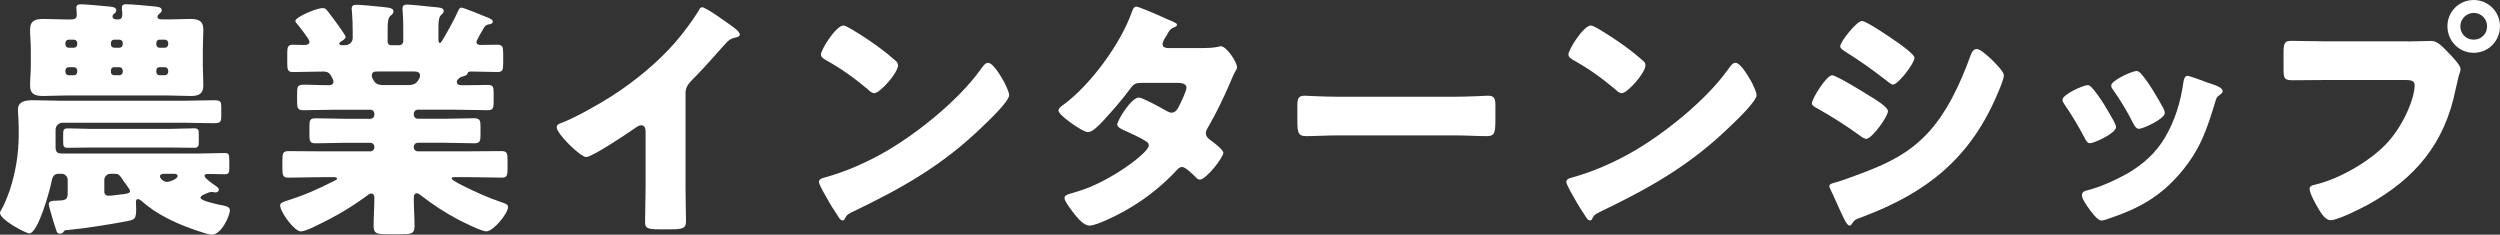
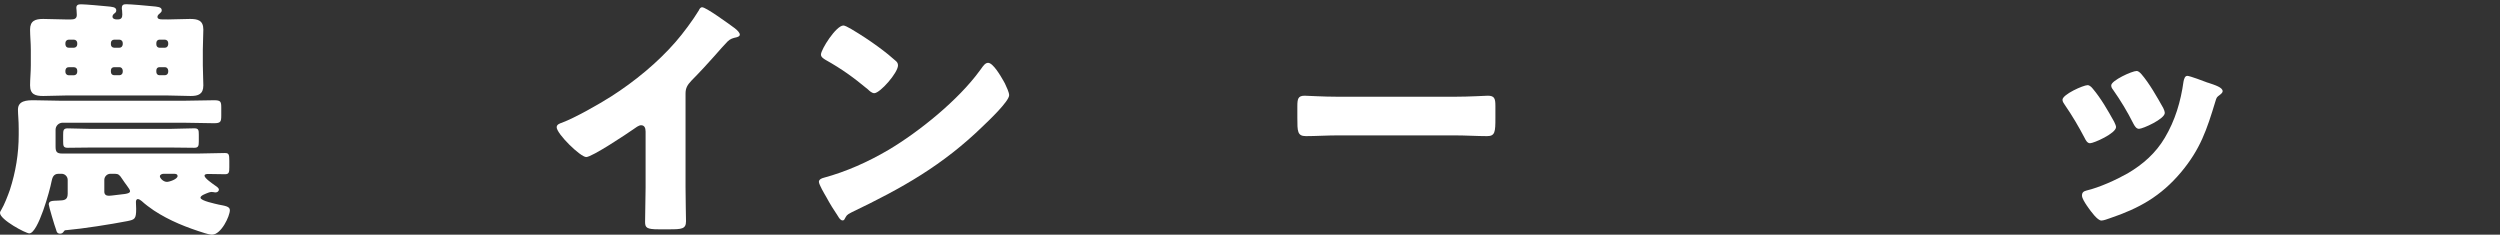
<svg xmlns="http://www.w3.org/2000/svg" id="_レイヤー_1" data-name="レイヤー 1" viewBox="0 0 633.41 59.45">
  <rect x="0" y="0" width="633.41" height="59.45" fill="#333333" stroke="none" />
  <defs>
    <style>
      .cls-1 {
        fill: #fff;
        stroke-width: 0px;
      }
    </style>
  </defs>
  <path class="cls-1" d="M50.81,50.11c0,.77,3.84,1.54,4.61,1.73,1.6.32,2.82.45,2.82,1.41,0,1.47-2.18,6.21-4.54,6.21-.58,0-1.28-.26-1.79-.38-4.54-1.41-8.96-3.14-12.93-5.76-1.02-.7-2.18-1.54-3.07-2.37-.26-.19-.64-.51-.96-.51-.45,0-.51.45-.51.77,0,.19.06,1.02.06,1.73,0,2.56-.38,2.69-2.18,3.07-4.29.83-11.2,1.92-15.49,2.3-.45,0-.45.06-.7.38-.19.32-.51.51-.9.51-.7,0-.9-.45-1.02-1.02-.32-.77-1.86-5.95-1.86-6.4,0-.96,1.02-.9,2.43-.96s2.37-.06,2.37-1.73v-3.52c0-.83-.7-1.54-1.54-1.54h-.77c-1.41,0-1.6,1.15-1.79,1.98-.38,2.11-3.39,13.12-5.63,13.12-.9,0-7.42-3.46-7.42-5.18,0-.26.19-.58.32-.77.77-1.28,1.66-3.58,2.18-5.06,1.47-4.54,2.24-9.15,2.24-13.95v-1.54c0-2.18-.19-3.58-.19-4.86,0-2.3,2.3-2.37,4.03-2.37,2.37,0,4.74.13,7.1.13h30.59c2.69,0,5.38-.13,8-.13,1.66,0,1.79.38,1.79,1.86v1.98c0,1.6-.13,1.98-1.86,1.98-2.62,0-5.25-.13-7.94-.13H15.87c-.96,0-1.79.77-1.79,1.79v4.29c0,1.28.32,1.73,1.66,1.73h34.49c2.24,0,4.48-.13,6.72-.13,1.02,0,1.15.32,1.15,1.98v1.6c0,1.28-.06,1.79-1.09,1.79-1.41,0-2.75-.06-4.1-.06h-.19c-.45,0-.9.06-.9.45,0,.64,2.11,2.05,2.62,2.43.38.26,1.02.64,1.02,1.09,0,.38-.38.7-.83.7-.13,0-.26,0-.45-.06-.19,0-.45-.06-.64-.06-.26,0-.51.13-.77.19-.64.26-1.98.7-1.98,1.28ZM42.43,4.93c1.92,0,3.78-.13,5.7-.13s3.39.32,3.39,2.69c0,1.6-.13,3.33-.13,5.12v3.9c0,1.79.13,3.52.13,5.12,0,2.24-1.28,2.69-3.2,2.69s-3.97-.13-5.89-.13h-25.66c-1.92,0-3.84.13-5.82.13s-3.33-.38-3.33-2.69c0-1.6.19-3.33.19-5.12v-3.9c0-1.79-.19-3.52-.19-5.12,0-2.24,1.34-2.69,3.33-2.69s3.9.13,5.82.13h1.09c.9,0,1.6-.13,1.6-1.15,0-.32-.06-.83-.06-1.15,0-.19-.06-.45-.06-.64,0-.77.51-.9,1.22-.9,1.02,0,5.31.38,6.53.51s2.37.13,2.37,1.02c0,.38-.19.58-.45.77-.26.19-.51.45-.51.83,0,.51.58.7,1.02.7h.32c.83,0,1.15-.38,1.15-1.22,0-.32-.06-.77-.06-1.09-.06-.19-.06-.38-.06-.58,0-.83.45-.96,1.15-.96,1.09,0,5.38.38,6.59.51s2.37.13,2.37,1.02c0,.38-.19.51-.45.77-.26.19-.64.51-.64.9,0,.58.7.64,1.15.64h1.41ZM43.52,32.64c1.92,0,3.78-.13,5.7-.13,1.09,0,1.15.45,1.15,1.6v1.73c0,1.15-.13,1.6-1.15,1.6-1.92,0-3.78-.06-5.7-.06h-20.67c-1.92,0-3.78.06-5.7.06-1.09,0-1.15-.45-1.15-1.66v-1.6c0-1.15.06-1.66,1.15-1.66,1.86,0,3.78.13,5.7.13h20.67ZM16.57,11.26c.06.51.32.83.83.83h1.34c.45,0,.83-.38.83-.83v-.38c0-.45-.38-.83-.83-.83h-1.34c-.45,0-.83.38-.83.83v.38ZM16.57,18.24c0,.45.38.83.83.83h1.34c.45,0,.83-.38.83-.83v-.38c0-.51-.38-.83-.83-.83h-1.34c-.51,0-.77.32-.83.83v.38ZM27.97,44.03c-.83,0-1.54.7-1.54,1.54v3.01c0,.7.45,1.02,1.15,1.02.64,0,3.14-.38,4.03-.45.38-.06,1.34-.19,1.34-.7,0-.32-.32-.77-.83-1.47-.32-.45-.77-1.02-1.22-1.73-.58-.9-.9-1.22-1.79-1.22h-1.15ZM31.1,10.88c0-.45-.38-.83-.83-.83h-1.34c-.51,0-.83.38-.83.83v.38c0,.45.32.83.83.83h1.34c.45,0,.77-.32.83-.83v-.38ZM31.1,17.85c-.06-.51-.38-.83-.83-.83h-1.34c-.51,0-.83.32-.83.83v.38c0,.45.32.83.83.83h1.34c.45,0,.83-.38.83-.83v-.38ZM42.62,10.88c0-.45-.38-.83-.83-.83h-1.41c-.45,0-.77.38-.77.83v.38c0,.45.32.83.77.83h1.41c.45,0,.77-.32.83-.83v-.38ZM42.62,17.85c-.06-.51-.38-.83-.83-.83h-1.41c-.45,0-.77.32-.77.83v.38c0,.45.32.83.77.83h1.41c.45,0,.83-.38.83-.83v-.38ZM41.47,44.03c-.38,0-.96.19-.96.64s.83,1.41,1.79,1.41c.64,0,2.69-.7,2.69-1.47,0-.51-.51-.58-.9-.58h-2.62Z" />
-   <path class="cls-1" d="M116.86,1.92c.58,0,5.57,2.05,6.46,2.43.51.19,1.54.58,1.54,1.09,0,.58-.64.7-.9.7-.58.13-.96.26-1.28.77-.32.51-1.98,3.39-1.98,3.71,0,.51.45.77.96.77,1.41,0,2.88-.06,4.29-.06s1.54.58,1.54,2.24v2.5c0,1.6-.13,2.18-1.47,2.18-2.24,0-4.54-.13-6.78-.13-.77,0-.77.45-.83.64-.13.32-.7.45-1.02.58-.64.13-1.02.32-1.47.9-.13.19-.19.38-.19.51,0,.45.38.83.96.83h2.3c1.54,0,3.07-.06,4.67-.06,1.28,0,1.41.58,1.41,1.92v2.37c0,1.47-.13,2.11-1.47,2.11-2.82,0-5.63-.13-8.45-.13h-9.28c-.58,0-1.02.45-1.02,1.02v.26c0,.58.45,1.02,1.02,1.02h6.72c2.5,0,4.99-.13,7.49-.13,1.54,0,1.66.58,1.66,2.11v2.18c0,1.41-.13,2.05-1.54,2.05-2.56,0-5.06-.13-7.62-.13h-6.72c-.58,0-1.02.45-1.02,1.02v.13c0,.58.45,1.02,1.02,1.02h12.29c3.01,0,5.95-.06,8.9-.06,1.41,0,1.54.58,1.54,2.24v2.05c0,2.05-.19,2.43-1.54,2.43-2.94,0-5.95-.13-8.9-.13h-2.75c-.58,0-.96,0-.96.38,0,.26,1.28,1.02,2.56,1.66,3.26,1.66,6.59,3.14,10.11,4.35.96.32,1.6.51,1.6,1.22,0,1.6-3.71,6.14-5.5,6.14-1.22,0-5.76-2.3-7.04-2.94-3.39-1.79-6.4-3.78-9.41-6.08-.32-.26-.77-.64-1.15-.64-.7,0-.77.7-.77,1.28,0,2.37.19,4.67.19,7.04,0,1.86-.7,2.05-3.07,2.05h-4.1c-2.37,0-3.2-.19-3.2-1.98,0-2.43.19-4.86.19-7.36,0-.45-.26-.96-.77-.96-.38,0-.9.38-1.15.58-4.1,3.01-7.94,5.25-12.48,7.42-1.02.51-3.2,1.6-4.22,1.6-1.66,0-5.25-4.93-5.25-6.59,0-.7.83-.9,2.37-1.41,4.54-1.47,7.49-2.88,11.71-4.99.26-.13.32-.26.32-.38,0-.38-.45-.38-.96-.38h-2.43c-2.94,0-5.95.13-8.9.13-1.41,0-1.54-.51-1.54-2.56v-1.92c0-1.66.13-2.24,1.54-2.24,2.94,0,5.89.06,8.9.06h11.84c.58,0,1.02-.45,1.02-1.02v-.13c0-.58-.45-1.02-1.02-1.02h-6.34c-2.5,0-4.99.13-7.55.13-1.41,0-1.54-.58-1.54-2.05v-2.24c0-1.54.13-2.05,1.6-2.05,2.5,0,4.99.13,7.49.13h6.34c.58,0,1.02-.45,1.02-1.02v-.26c0-.58-.45-1.02-1.02-1.02h-8.64c-2.82,0-5.63.13-8.45.13-1.34,0-1.47-.7-1.47-2.18v-1.79c0-2.18,0-2.5,2.18-2.5,1.22,0,3.07.13,5.95.13.58,0,1.09-.26,1.09-.9,0-.26-.19-.7-.38-1.09-.58-1.09-1.02-1.47-2.24-1.47-2.56,0-5.12.13-7.68.13-1.28,0-1.41-.64-1.41-2.24v-2.5c0-1.6.13-2.18,1.47-2.18.96,0,1.86.06,2.75.06.58,0,1.41-.06,1.41-.83,0-.64-2.69-3.97-3.26-4.67-.13-.13-.32-.38-.32-.58,0-.96,5.25-3.26,6.91-3.26.7,0,.83.19,1.54,1.09.13.19.32.45.51.7.51.64,3.78,4.99,3.78,5.5,0,.45-.77.96-1.15,1.15-.19.13-.45.26-.45.58,0,.38.45.38.7.38h.58c1.6,0,2.11-1.09,2.11-1.79v-1.73c0-1.6-.06-3.46-.19-5.06-.06-.19-.06-.45-.06-.64,0-.83.45-1.02,1.22-1.02,1.15,0,5.82.45,6.85.58,1.92.19,2.5.38,2.5,1.15,0,.32-.19.64-.77,1.09-.64.51-.7,1.86-.7,3.39v3.2c0,.45.38.83.83.83h2.11c.58,0,1.02-.45,1.02-1.02v-3.58c0-2.5-.19-4.1-.19-4.67,0-.83.45-1.02,1.22-1.02.9,0,5.18.45,6.34.58.26,0,.51.06.77.06,1.28.13,2.11.19,2.11,1.02,0,.45-.32.64-.7,1.02-.58.51-.64,1.86-.64,3.33v2.62c0,.58,0,1.09.38,1.09.19,0,.32-.19.64-.7.96-1.54,3.26-5.7,4.03-7.55.19-.32.32-.7.77-.7ZM96,18.11c-1.02,0-1.79,0-1.79,1.02,0,.38.06.58.51,1.34.58.96,1.54,1.09,2.62,1.09h5.95c1.98,0,2.37-.7,2.94-1.66.13-.26.19-.45.19-.77,0-.96-.9-1.02-1.6-1.02h-8.83Z" />
  <path class="cls-1" d="M173.69,47.29c0,1.73.06,3.46.06,5.18,0,1.15.06,2.37.06,3.58,0,1.98-1.09,2.05-4.29,2.05h-2.62c-3.01,0-3.46-.38-3.46-1.86,0-2.88.13-5.76.13-8.64v-14.27c0-.96-.32-1.6-1.15-1.6-.58,0-1.41.64-1.86.96-1.73,1.22-10.56,7.1-12.03,7.1s-7.49-5.89-7.49-7.55c0-.7.77-.96,1.34-1.15,3.39-1.28,9.34-4.67,12.48-6.66,5.82-3.71,11.78-8.58,16.32-13.82,1.86-2.11,4.42-5.57,5.89-8,.13-.32.38-.77.83-.77.96,0,6.34,3.9,8.26,5.31.77.58,1.28,1.22,1.28,1.6,0,.45-.45.58-.83.7-.9.19-1.6.38-2.3,1.09-1.54,1.54-4.35,5.06-9.15,9.92-1.02,1.09-1.47,1.86-1.47,3.26v23.55Z" />
  <path class="cls-1" d="M254.21,20.41c.13.19.19.45.38.7.45.96,1.09,2.3,1.09,3.01,0,1.54-5.18,6.46-6.53,7.74-10.3,10.05-20.61,15.81-33.41,21.95-1.28.64-1.22.77-1.73,1.66-.06.19-.26.38-.51.38-.51,0-.9-.58-1.15-1.02-1.09-1.6-2.11-3.26-3.01-4.93-.45-.77-1.86-3.14-1.86-3.84,0-.58.7-.9,1.22-1.02,5.7-1.54,11.26-4.03,16.38-7.04,7.87-4.67,17.73-12.67,23.1-20.03.13-.19.26-.32.38-.51.58-.83,1.09-1.54,1.79-1.54,1.28,0,3.26,3.46,3.84,4.48ZM215.68,7.36c5.18,3.07,9.15,6.14,11.26,8.06.38.32.58.64.58,1.15,0,1.86-4.54,7.04-6.02,7.04-.58,0-1.22-.58-1.6-.96-3.71-3.07-6.53-5.12-10.75-7.49-.51-.32-1.15-.7-1.15-1.34,0-1.28,3.84-7.36,5.7-7.36.32,0,1.09.38,1.98.9Z" />
-   <path class="cls-1" d="M305.15,12.16c1.22,0,2.3-.06,3.58-.32.19-.06.38-.13.58-.13,1.41,0,4.1,3.97,4.1,5.31,0,.32-.06.51-.26.77-.58.96-1.02,2.05-1.47,3.14-1.66,3.84-3.46,7.62-5.57,11.26-.32.51-.58.96-.58,1.54,0,.83.51,1.28,1.09,1.73.7.51,3.33,2.43,3.33,3.26,0,1.15-4.35,6.78-5.95,6.78-.45,0-.7-.26-1.02-.58-.64-.64-2.62-2.62-3.46-2.62-.58,0-1.02.38-1.34.77-3.39,3.65-7.3,6.85-11.58,9.41-1.92,1.22-8.45,4.67-10.56,4.67-1.47,0-3.01-1.92-3.84-2.94-.64-.83-2.5-3.2-2.5-4.03,0-.7.77-.96,2.24-1.34.32-.13.64-.19,1.02-.32,8.19-2.37,18.11-9.86,18.11-11.65,0-.58-.38-.9-.83-1.15-1.28-.83-3.78-1.98-5.25-2.62-.58-.26-1.92-.83-1.92-1.54,0-1.02,3.52-6.85,5.5-6.85.9,0,5.89,2.75,6.98,3.39.38.19.83.45,1.28.45,1.09,0,1.6-1.02,2.18-2.24.38-.77,1.6-3.33,1.6-4.1,0-1.09-1.41-1.22-2.24-1.22h-8.7c-1.79,0-2.3.13-3.2,1.34-2.11,2.88-5.06,6.27-7.55,8.9-.77.77-2.18,2.24-3.26,2.24-.77,0-2.82-1.22-4.54-2.5-1.6-1.15-2.94-2.43-2.94-2.94,0-.64.77-1.15,1.22-1.47,6.78-4.93,14.46-15.36,17.28-23.29.19-.58.51-1.6,1.22-1.6.51,0,4.67,1.73,7.42,3.01,1.15.45,2.05.9,2.43,1.09.26.13.45.26.45.45,0,.32-.13.45-.7.7-1.02.38-1.28.9-1.92,2.05-.38.58-1.02,1.54-1.02,2.18,0,.77.58.96,1.22,1.02h9.41Z" />
  <path class="cls-1" d="M368.51,24.51c3.78,0,7.87-.26,8.45-.26,1.66,0,1.92.7,1.92,2.56v3.07c0,3.52-.06,4.61-2.11,4.61-2.5,0-5.44-.19-8.26-.19h-29.44c-2.82,0-5.82.19-8.19.19-2.18,0-2.18-1.22-2.18-4.61v-2.94c0-1.92.19-2.69,1.86-2.69.9,0,4.48.26,8.51.26h29.44Z" />
-   <path class="cls-1" d="M443.58,20.41c.13.19.19.45.38.7.45.96,1.09,2.3,1.09,3.01,0,1.54-5.18,6.46-6.53,7.74-10.3,10.05-20.61,15.81-33.41,21.95-1.28.64-1.22.77-1.73,1.66-.06.19-.26.38-.51.38-.51,0-.9-.58-1.15-1.02-1.09-1.6-2.11-3.26-3.01-4.93-.45-.77-1.86-3.14-1.86-3.84,0-.58.7-.9,1.22-1.02,5.7-1.54,11.26-4.03,16.38-7.04,7.87-4.67,17.73-12.67,23.1-20.03.13-.19.26-.32.38-.51.58-.83,1.09-1.54,1.79-1.54,1.28,0,3.26,3.46,3.84,4.48ZM405.06,7.36c5.18,3.07,9.15,6.14,11.26,8.06.38.32.58.64.58,1.15,0,1.86-4.54,7.04-6.02,7.04-.58,0-1.22-.58-1.6-.96-3.71-3.07-6.53-5.12-10.75-7.49-.51-.32-1.15-.7-1.15-1.34,0-1.28,3.84-7.36,5.7-7.36.32,0,1.09.38,1.98.9Z" />
-   <path class="cls-1" d="M464.19,19.07c1.02,0,8.13,4.35,9.41,5.18,1.28.77,4.74,2.82,4.74,3.9,0,1.41-4.1,7.04-5.5,7.04-.45,0-1.22-.51-1.6-.83-3.84-2.75-6.66-4.54-10.82-6.91-.7-.38-1.34-.7-1.34-1.28,0-1.22,3.71-7.1,5.12-7.1ZM464.83,46.27c1.47-.32,6.02-2.05,7.68-2.69,6.02-2.3,10.94-4.74,15.49-9.41,5.18-5.31,8.77-13.18,11.26-20.09.26-.7.64-1.66,1.6-1.66.9,0,2.88,1.86,3.65,2.56.83.83,3.2,3.14,3.2,4.1,0,.83-1.02,3.33-1.41,4.22-6.91,16.64-17.92,25.47-34.49,31.68-1.73.64-1.86.64-2.62,1.73-.06.19-.32.45-.58.45-.64,0-1.47-1.86-1.73-2.43-.9-1.79-2.24-5.06-3.07-6.66-.13-.26-.32-.64-.32-.9,0-.58.9-.77,1.34-.9ZM480.77,10.75c.9.64,4.29,3.01,4.29,3.9,0,1.41-4.16,6.78-5.44,6.78-.45,0-1.28-.7-1.66-1.02-3.39-2.62-6.85-5.12-10.5-7.36-.38-.26-1.22-.77-1.22-1.28,0-1.22,4.22-6.46,5.5-6.46,1.15,0,7.68,4.48,9.02,5.44Z" />
  <path class="cls-1" d="M535.62,30.78c.32.64.51,1.15.51,1.41,0,1.6-5.63,4.1-6.59,4.1-.7,0-1.09-.77-1.34-1.28-1.54-2.94-3.2-5.76-5.06-8.45-.26-.38-.58-.83-.58-1.28,0-1.34,5.25-3.71,6.4-3.71.32,0,.83.32,1.28.9,2.05,2.43,3.78,5.44,5.38,8.32ZM559.36,20.93c1.92.64,3.78,1.22,3.78,2.18,0,.32-.32.64-.83,1.02-.58.45-.7.45-1.02,1.6-2.18,7.17-3.78,12.03-8.7,17.92-5.12,6.08-10.62,9.15-18.05,11.65-.51.19-1.6.58-2.11.58-1.02,0-2.69-2.37-3.33-3.26-.06-.13-.19-.26-.32-.45-.51-.77-1.28-1.92-1.28-2.62,0-.83.45-1.09,1.15-1.28,3.26-.77,7.49-2.69,10.43-4.35,3.9-2.3,7.1-5.12,9.41-9.02,2.62-4.42,4.03-9.15,4.74-14.27.13-.58.32-1.41.96-1.41s4.35,1.41,5.18,1.73ZM542.53,18.75c2.05,2.37,4.03,5.89,5.57,8.64.26.51.38.96.38,1.22,0,1.54-5.57,4.03-6.53,4.03-.7,0-1.09-.7-1.41-1.28-1.54-3.07-3.2-5.82-5.18-8.64-.26-.32-.45-.64-.45-1.09,0-1.22,5.25-3.65,6.46-3.65.32,0,.77.32,1.15.77Z" />
-   <path class="cls-1" d="M610.05,10.5c1.98,0,4.8-.13,6.08-.13,1.41,0,3.01,1.73,3.97,2.75l.51.51c1.02,1.09,2.82,2.94,2.82,3.9,0,.38-.45,1.6-.58,2.11-.26,1.09-.45,1.98-.7,3.07-2.75,13.57-10.11,22.4-22.01,29.05-1.92,1.02-7.74,4.03-9.66,4.03-1.41,0-2.56-2.05-3.2-3.14-.58-.96-2.11-3.71-2.11-4.8,0-.7.64-.9,1.22-1.02,6.21-1.41,14.21-6.02,18.49-10.69,3.97-4.29,6.91-11.14,6.91-14.59,0-1.15-1.15-1.28-2.18-1.28h-20.35c-2.75,0-5.44.06-8.19.06-2.18,0-2.5-.26-2.5-2.75v-4.16c0-2.69.32-3.07,2.18-3.07,2.88,0,5.82.13,8.7.13h20.61ZM633.41,6.66c0,3.71-2.94,6.72-6.66,6.72s-6.66-3.01-6.66-6.72,2.94-6.66,6.66-6.66,6.66,3.01,6.66,6.66ZM623.36,6.66c0,1.92,1.47,3.39,3.39,3.39s3.39-1.47,3.39-3.39-1.54-3.39-3.39-3.39-3.39,1.54-3.39,3.39Z" />
</svg>